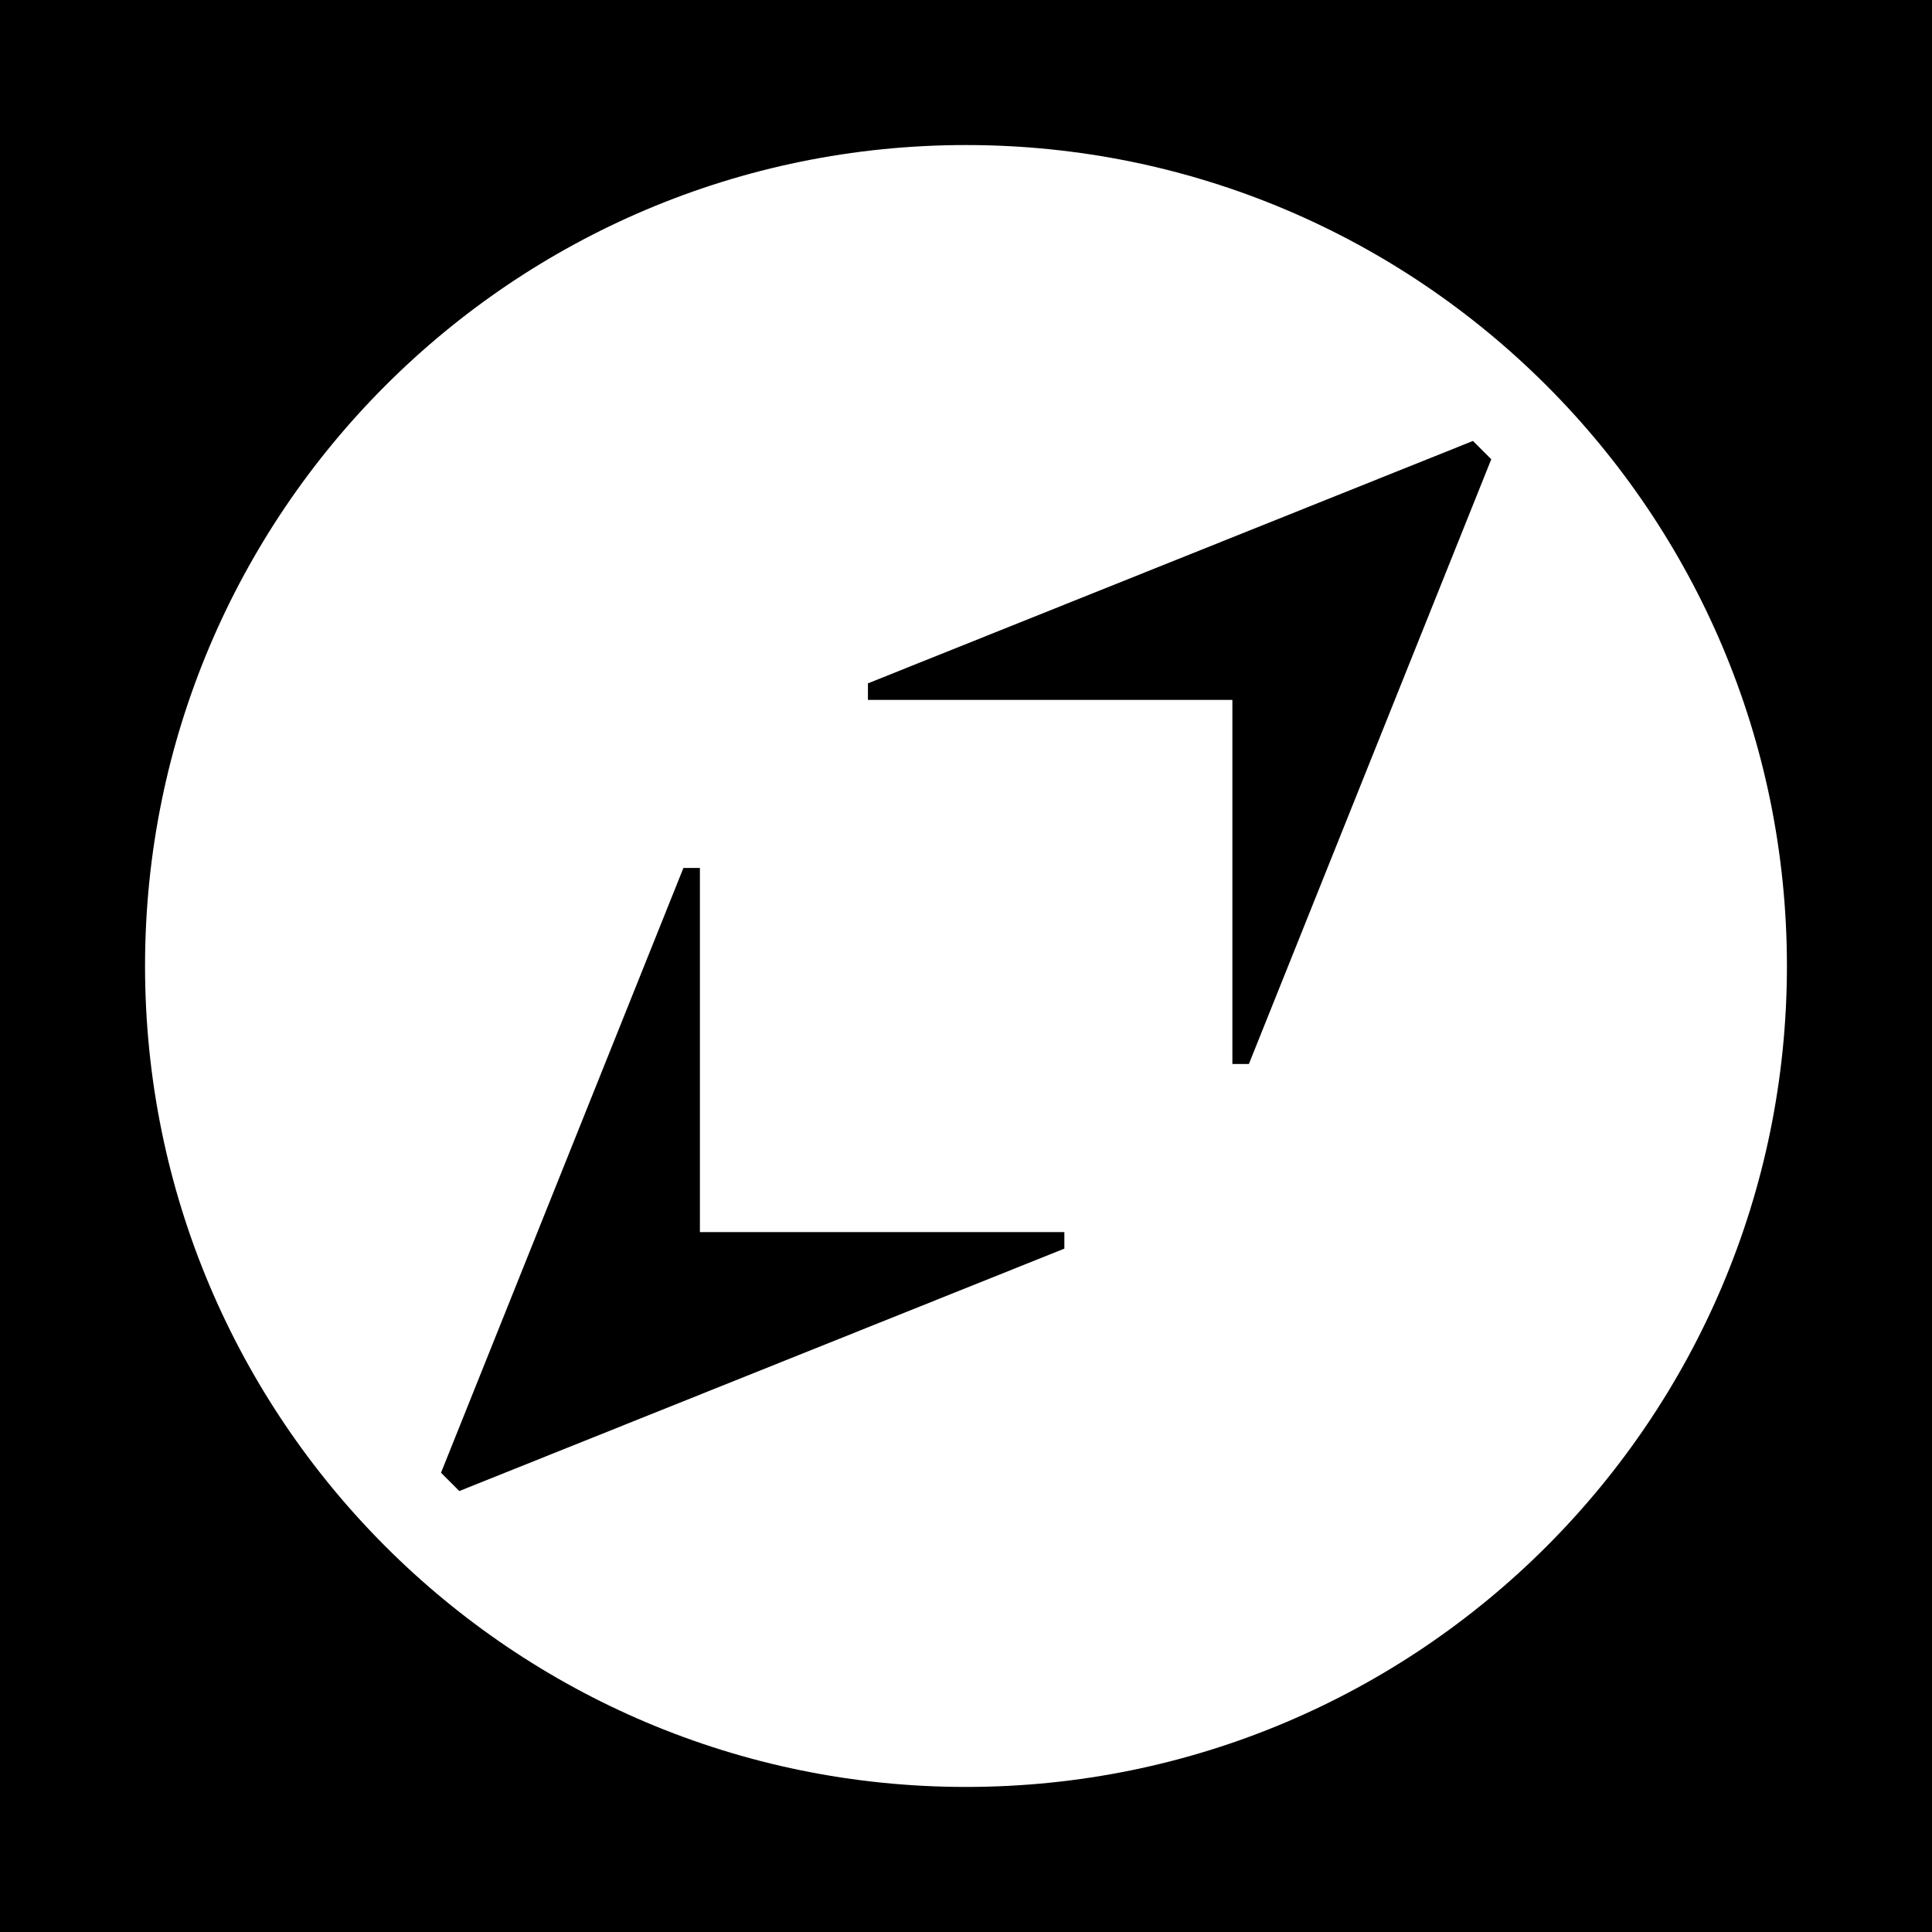
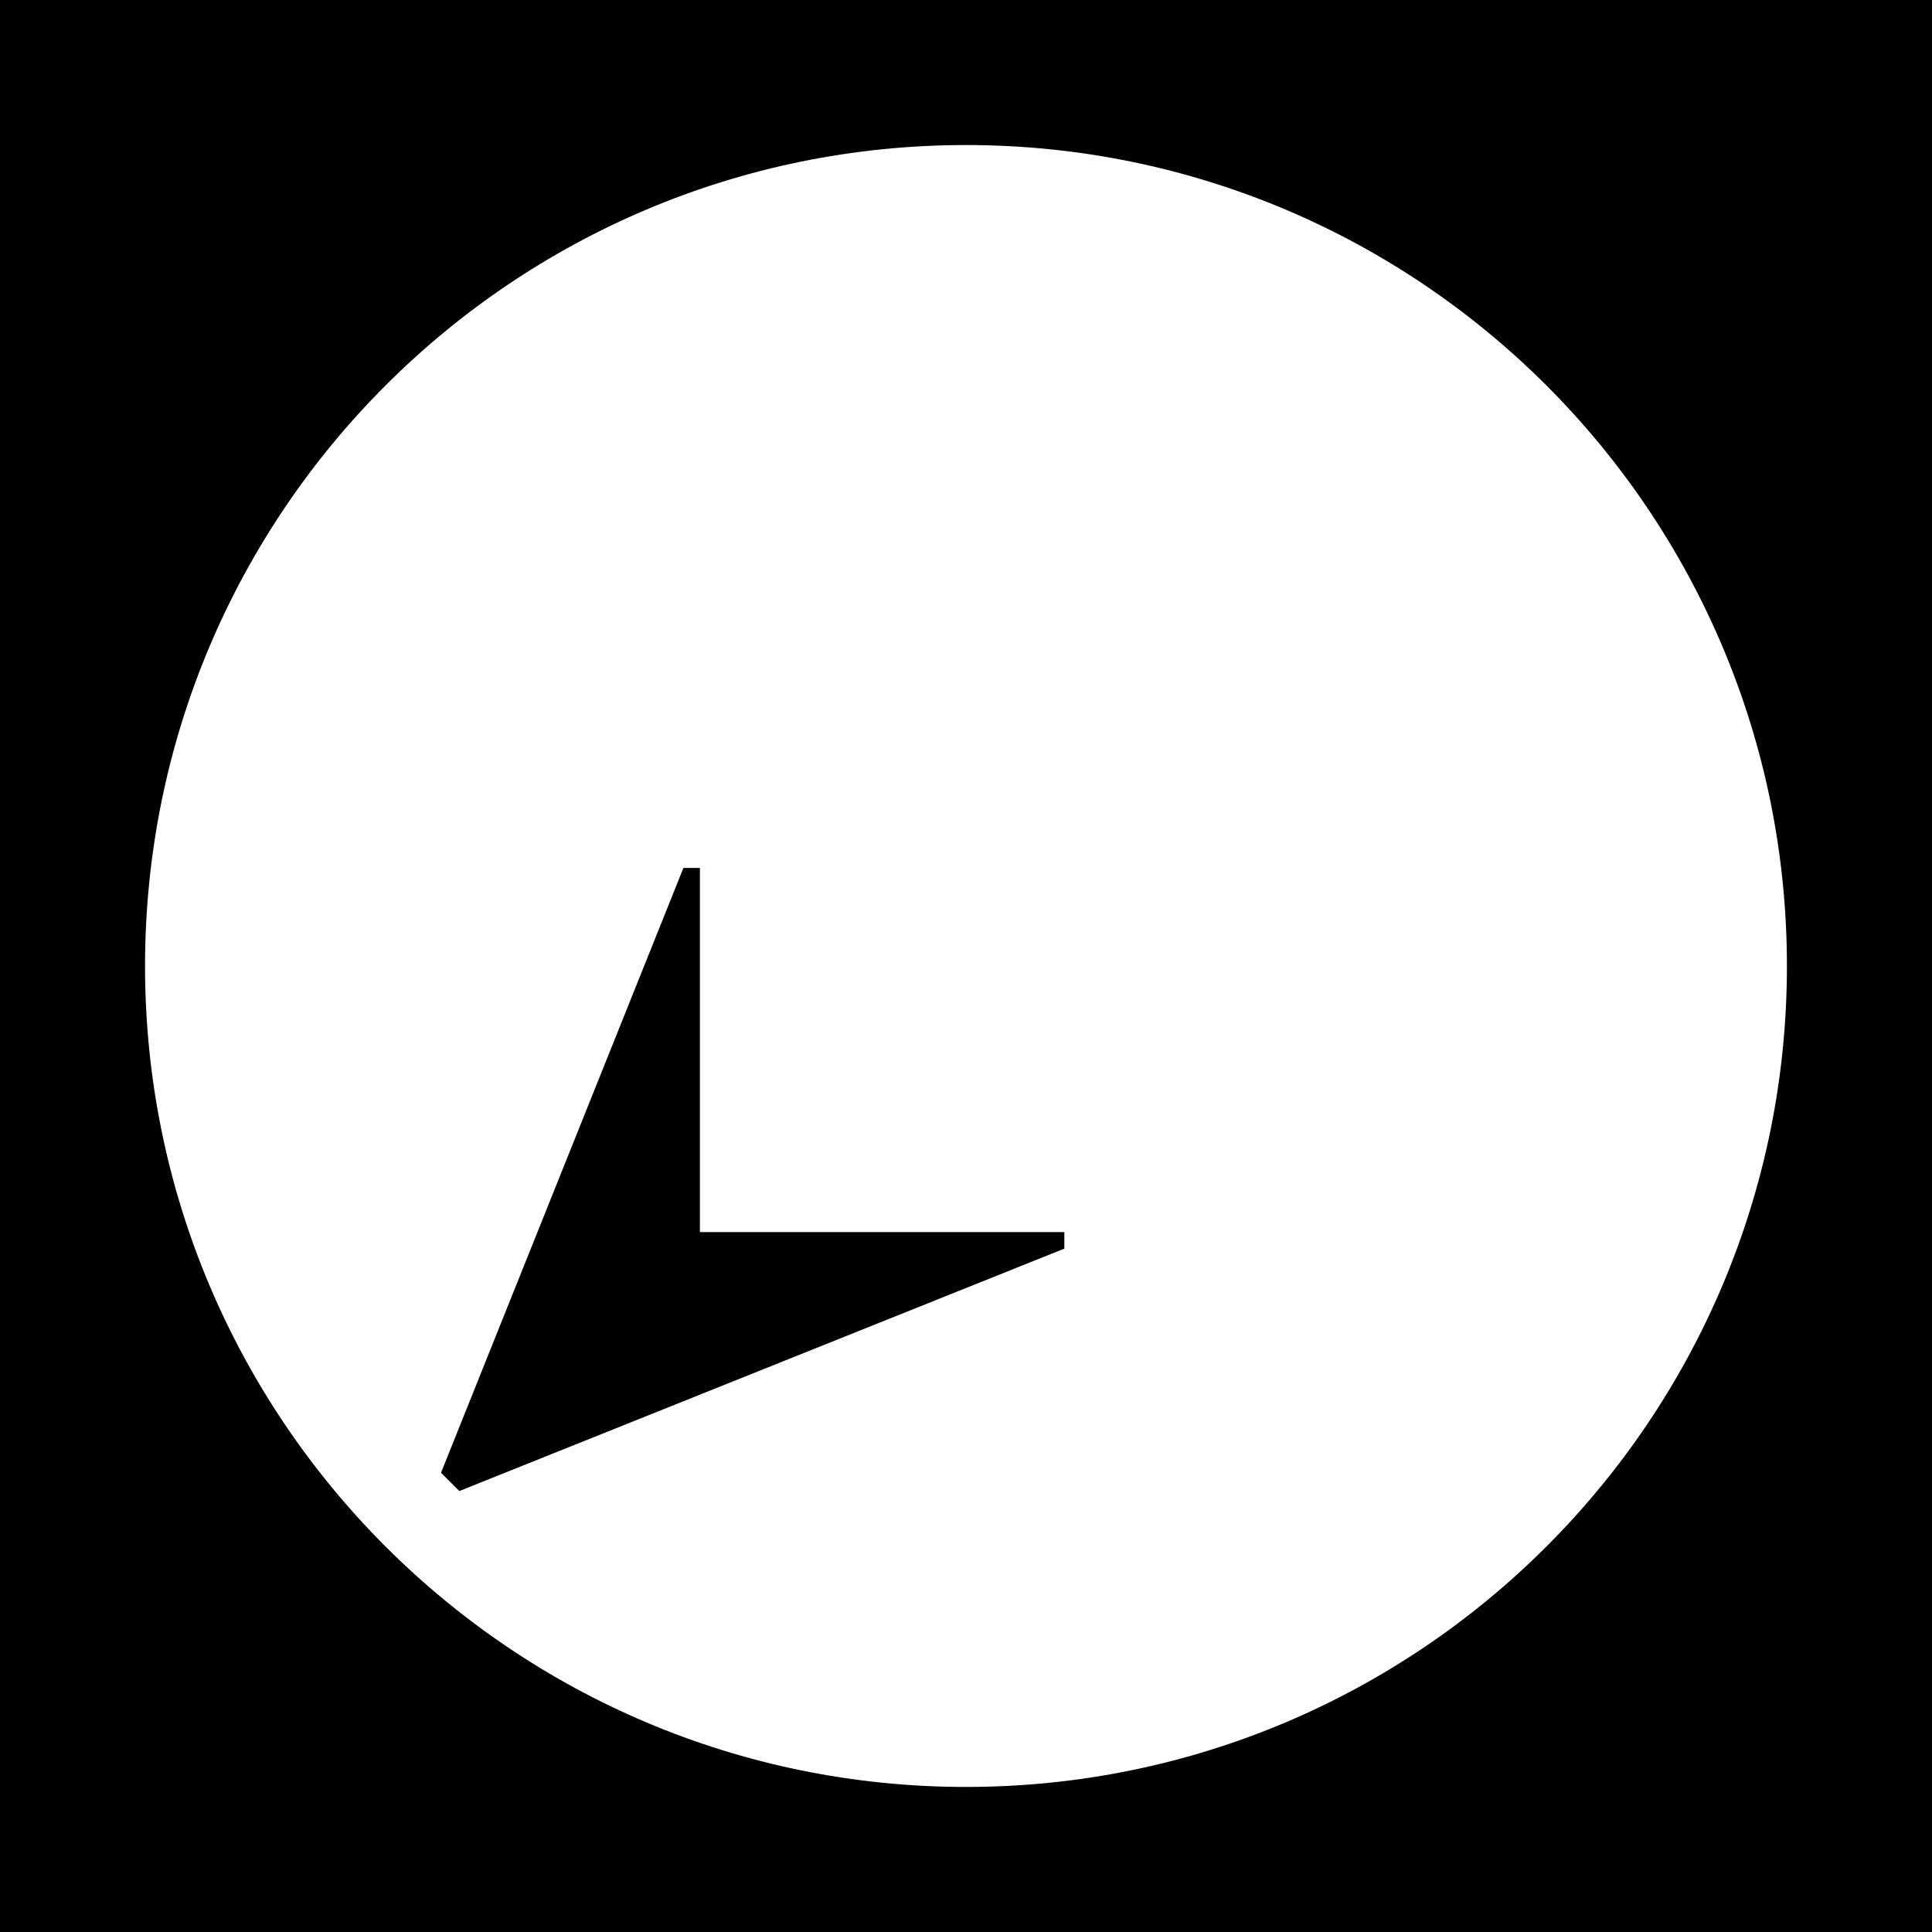
<svg xmlns="http://www.w3.org/2000/svg" data-bbox="0 0 1080 1080" viewBox="0 0 1080 1080" data-type="shape">
  <g>
-     <path d="M0 0v1080h1080V0H0zm539.99 998.91C286.55 998.91 81.08 793.45 81.08 540S286.55 81.08 539.99 81.08c253.45 0 458.91 205.46 458.91 458.91S793.45 998.91 539.99 998.91z" />
+     <path d="M0 0v1080h1080V0zm539.99 998.91C286.55 998.91 81.08 793.45 81.08 540S286.55 81.08 539.99 81.08c253.45 0 458.91 205.46 458.91 458.91S793.45 998.91 539.99 998.91z" />
    <path d="m256.76 833.5-10.23-10.23 135.5-338.07h9.22v203.54h203.73v9.25L256.76 833.5z" />
-     <path d="m823.4 246.49 10.23 10.23-135.5 338.07h-9.22V391.25H485.18V382L823.4 246.49z" />
  </g>
</svg>